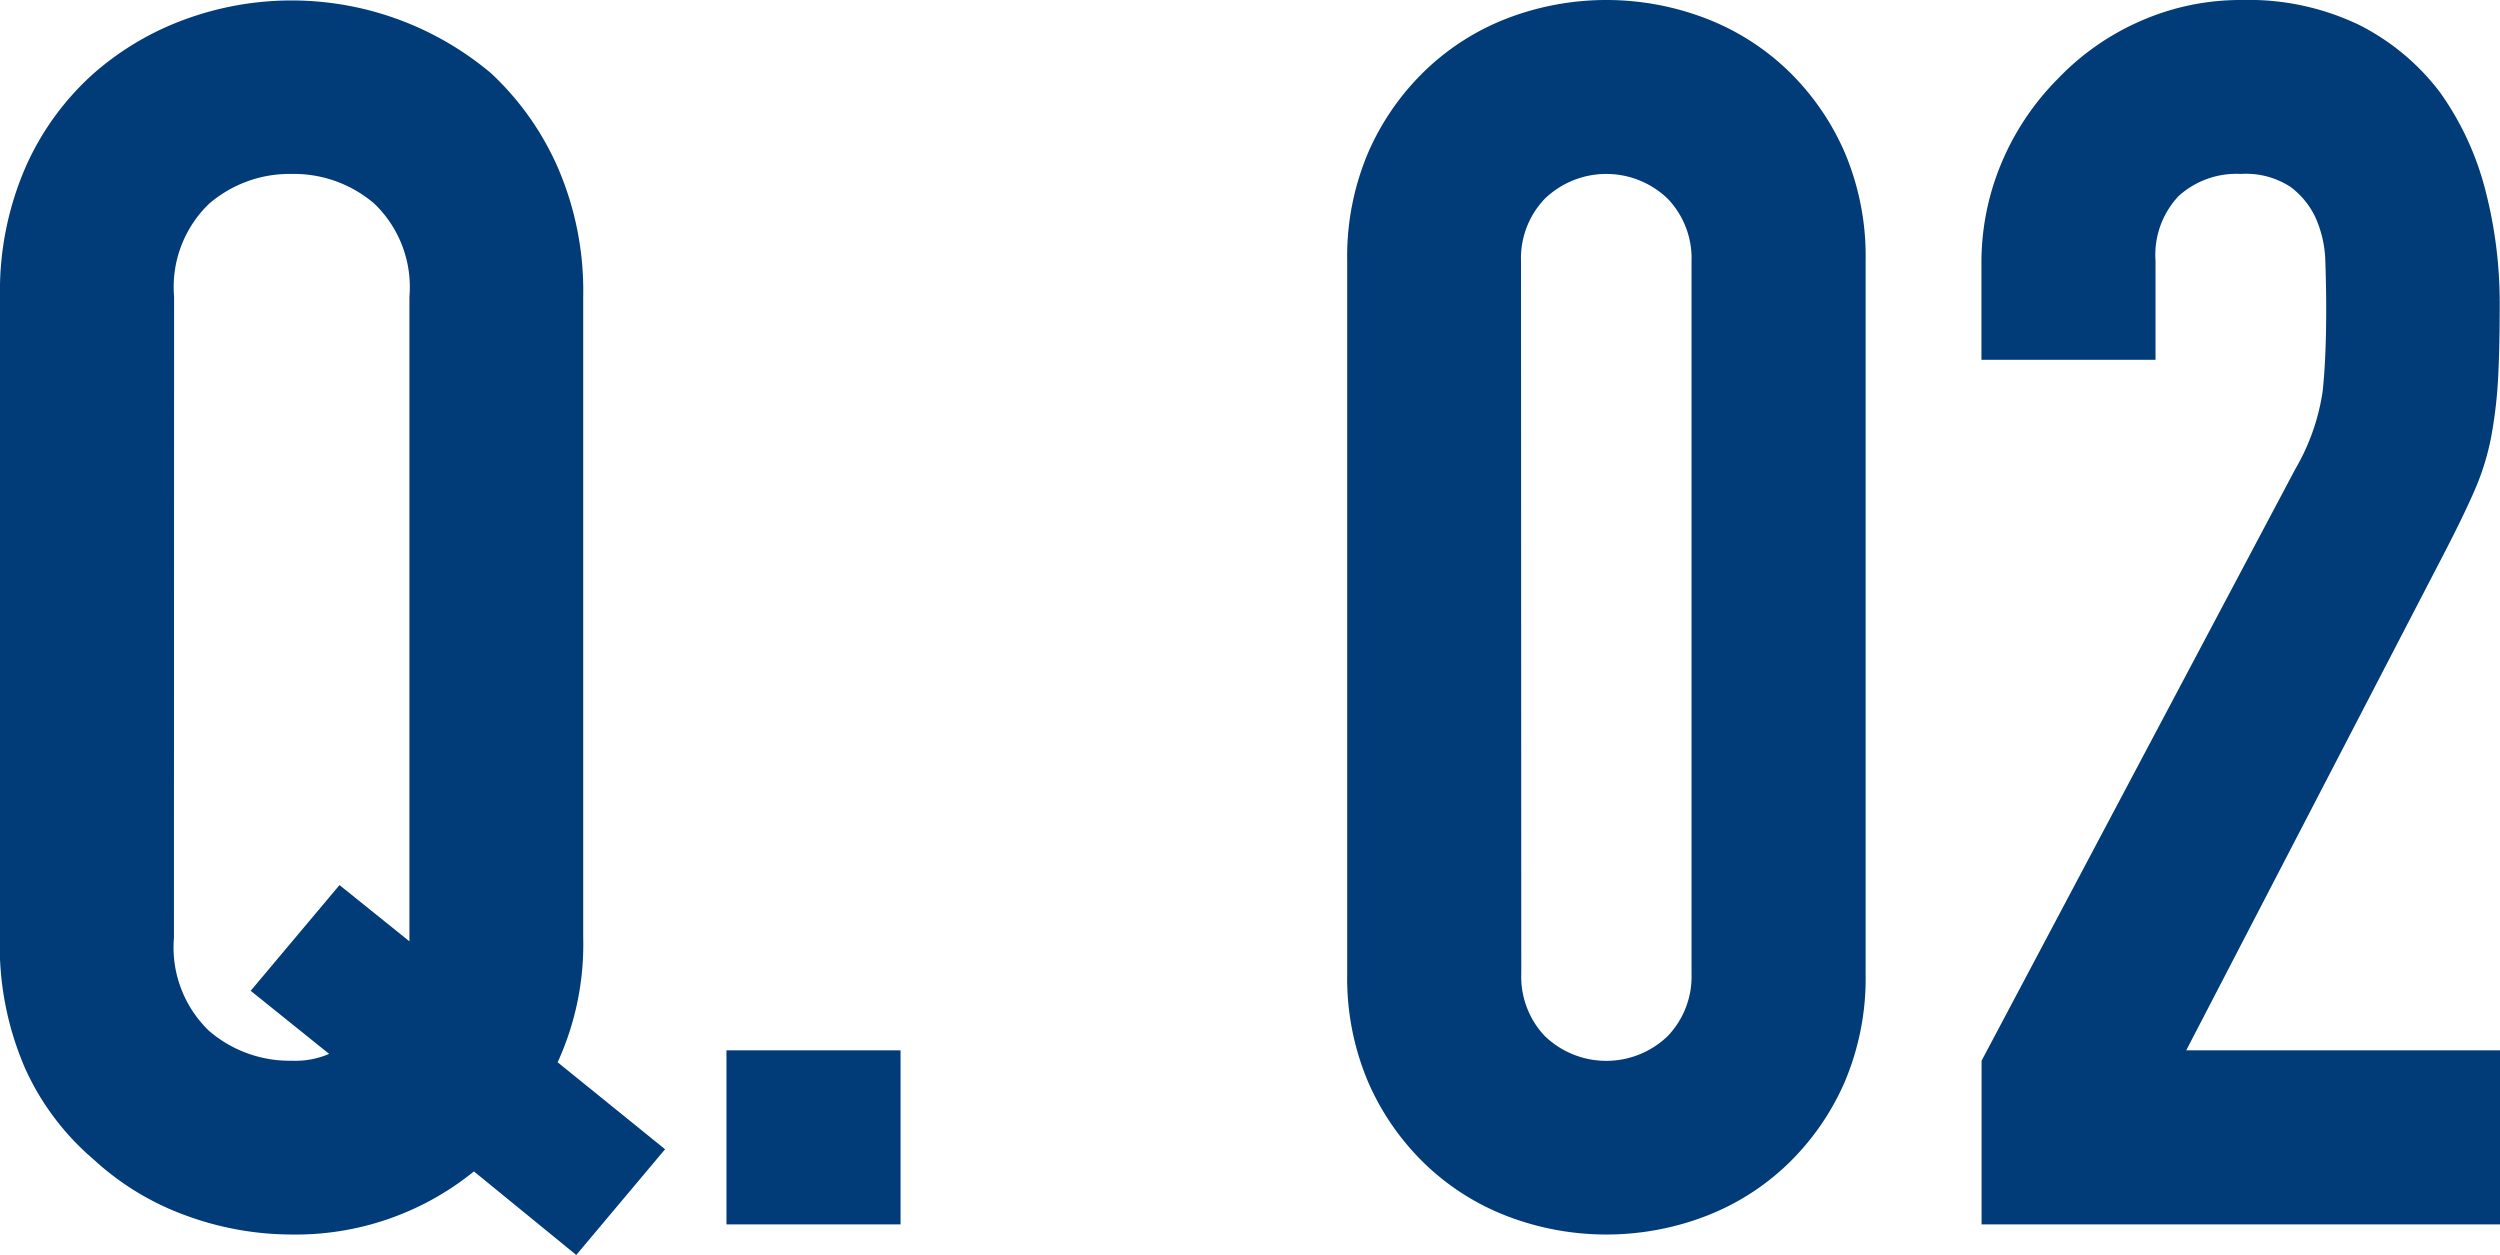
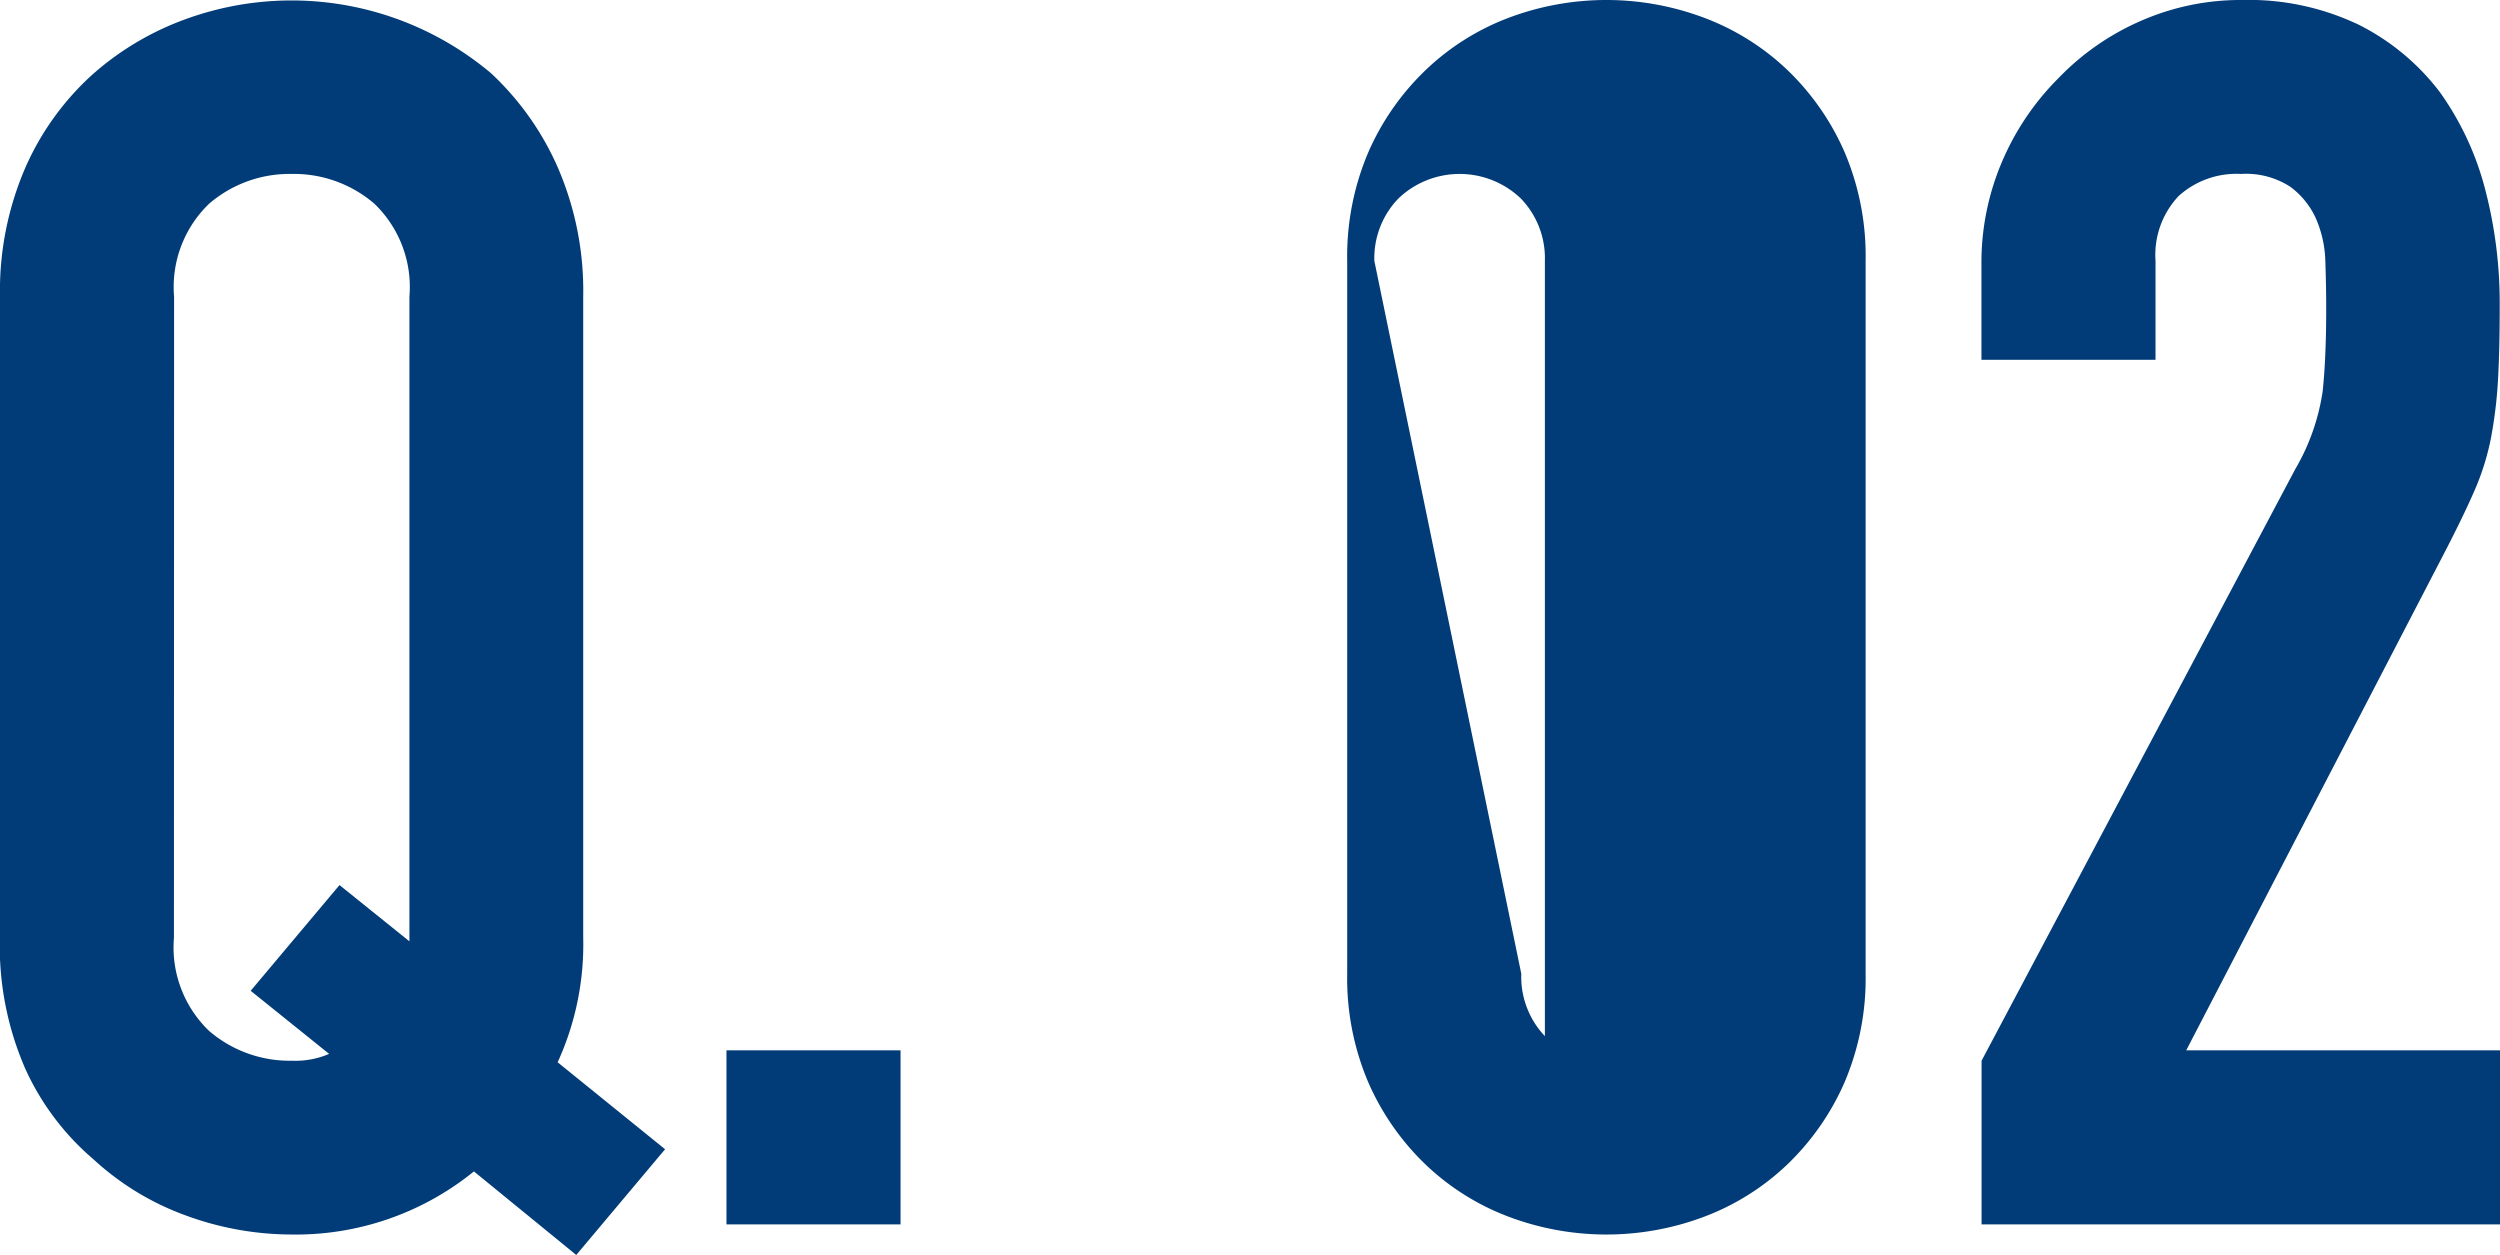
<svg xmlns="http://www.w3.org/2000/svg" width="70.368" height="35.328" viewBox="0 0 70.368 35.328">
-   <path id="パス_20674" data-name="パス 20674" d="M6.912,25.936A3.254,3.254,0,0,0,7.9,28.552a3.471,3.471,0,0,0,2.328.84A2.394,2.394,0,0,0,11.28,29.2L9.072,27.424l2.5-2.976,1.968,1.584V7.888a3.254,3.254,0,0,0-.984-2.616,3.471,3.471,0,0,0-2.328-.84,3.471,3.471,0,0,0-2.328.84,3.254,3.254,0,0,0-.984,2.616ZM2.016,7.888a8.732,8.732,0,0,1,.72-3.648A7.709,7.709,0,0,1,4.656,1.6,8.117,8.117,0,0,1,7.272.064,8.713,8.713,0,0,1,15.84,1.6a8.037,8.037,0,0,1,1.872,2.64,8.732,8.732,0,0,1,.72,3.648V25.936a7.965,7.965,0,0,1-.72,3.5l3.024,2.448-2.5,2.976-2.88-2.352a7.954,7.954,0,0,1-5.136,1.776,8.646,8.646,0,0,1-2.952-.528,7.7,7.7,0,0,1-2.616-1.584,7.328,7.328,0,0,1-1.92-2.544,8.652,8.652,0,0,1-.72-3.7ZM22.464,34V29.1h4.9V34ZM39.936,6.88a7.465,7.465,0,0,1,.6-3.072,7.188,7.188,0,0,1,1.608-2.3A6.918,6.918,0,0,1,44.472.04a7.809,7.809,0,0,1,5.52,0A6.918,6.918,0,0,1,52.32,1.5a7.188,7.188,0,0,1,1.608,2.3,7.465,7.465,0,0,1,.6,3.072V26.944a7.464,7.464,0,0,1-.6,3.072,7.188,7.188,0,0,1-1.608,2.3,6.918,6.918,0,0,1-2.328,1.464,7.809,7.809,0,0,1-5.52,0,6.918,6.918,0,0,1-2.328-1.464,7.188,7.188,0,0,1-1.608-2.3,7.464,7.464,0,0,1-.6-3.072Zm4.9,20.064A2.421,2.421,0,0,0,45.5,28.7a2.493,2.493,0,0,0,3.456,0,2.421,2.421,0,0,0,.672-1.752V6.88a2.421,2.421,0,0,0-.672-1.752,2.493,2.493,0,0,0-3.456,0,2.421,2.421,0,0,0-.672,1.752ZM57.792,34V29.392l8.832-16.656a6.082,6.082,0,0,0,.768-2.184q.1-.936.1-2.328,0-.624-.024-1.32A3.2,3.2,0,0,0,67.2,5.68a2.272,2.272,0,0,0-.72-.888,2.292,2.292,0,0,0-1.392-.36,2.42,2.42,0,0,0-1.752.624,2.417,2.417,0,0,0-.648,1.824V9.664h-4.9V6.976a7.233,7.233,0,0,1,.576-2.88,7.431,7.431,0,0,1,1.584-2.352,7.188,7.188,0,0,1,2.3-1.608,6.984,6.984,0,0,1,2.88-.6,7.177,7.177,0,0,1,3.288.7,6.559,6.559,0,0,1,2.28,1.9,8.266,8.266,0,0,1,1.272,2.736,12.669,12.669,0,0,1,.408,3.264q0,1.248-.048,2.088a12.633,12.633,0,0,1-.192,1.608,7.086,7.086,0,0,1-.48,1.536q-.336.768-.912,1.872L63.552,29.1h8.832V34Z" transform="translate(-2.016 0.464)" fill="#013c78" />
+   <path id="パス_20674" data-name="パス 20674" d="M6.912,25.936A3.254,3.254,0,0,0,7.9,28.552a3.471,3.471,0,0,0,2.328.84A2.394,2.394,0,0,0,11.28,29.2L9.072,27.424l2.5-2.976,1.968,1.584V7.888a3.254,3.254,0,0,0-.984-2.616,3.471,3.471,0,0,0-2.328-.84,3.471,3.471,0,0,0-2.328.84,3.254,3.254,0,0,0-.984,2.616ZM2.016,7.888a8.732,8.732,0,0,1,.72-3.648A7.709,7.709,0,0,1,4.656,1.6,8.117,8.117,0,0,1,7.272.064,8.713,8.713,0,0,1,15.84,1.6a8.037,8.037,0,0,1,1.872,2.64,8.732,8.732,0,0,1,.72,3.648V25.936a7.965,7.965,0,0,1-.72,3.5l3.024,2.448-2.5,2.976-2.88-2.352a7.954,7.954,0,0,1-5.136,1.776,8.646,8.646,0,0,1-2.952-.528,7.7,7.7,0,0,1-2.616-1.584,7.328,7.328,0,0,1-1.92-2.544,8.652,8.652,0,0,1-.72-3.7ZM22.464,34V29.1h4.9V34ZM39.936,6.88a7.465,7.465,0,0,1,.6-3.072,7.188,7.188,0,0,1,1.608-2.3A6.918,6.918,0,0,1,44.472.04a7.809,7.809,0,0,1,5.52,0A6.918,6.918,0,0,1,52.32,1.5a7.188,7.188,0,0,1,1.608,2.3,7.465,7.465,0,0,1,.6,3.072V26.944a7.464,7.464,0,0,1-.6,3.072,7.188,7.188,0,0,1-1.608,2.3,6.918,6.918,0,0,1-2.328,1.464,7.809,7.809,0,0,1-5.52,0,6.918,6.918,0,0,1-2.328-1.464,7.188,7.188,0,0,1-1.608-2.3,7.464,7.464,0,0,1-.6-3.072Zm4.9,20.064A2.421,2.421,0,0,0,45.5,28.7V6.88a2.421,2.421,0,0,0-.672-1.752,2.493,2.493,0,0,0-3.456,0,2.421,2.421,0,0,0-.672,1.752ZM57.792,34V29.392l8.832-16.656a6.082,6.082,0,0,0,.768-2.184q.1-.936.1-2.328,0-.624-.024-1.32A3.2,3.2,0,0,0,67.2,5.68a2.272,2.272,0,0,0-.72-.888,2.292,2.292,0,0,0-1.392-.36,2.42,2.42,0,0,0-1.752.624,2.417,2.417,0,0,0-.648,1.824V9.664h-4.9V6.976a7.233,7.233,0,0,1,.576-2.88,7.431,7.431,0,0,1,1.584-2.352,7.188,7.188,0,0,1,2.3-1.608,6.984,6.984,0,0,1,2.88-.6,7.177,7.177,0,0,1,3.288.7,6.559,6.559,0,0,1,2.28,1.9,8.266,8.266,0,0,1,1.272,2.736,12.669,12.669,0,0,1,.408,3.264q0,1.248-.048,2.088a12.633,12.633,0,0,1-.192,1.608,7.086,7.086,0,0,1-.48,1.536q-.336.768-.912,1.872L63.552,29.1h8.832V34Z" transform="translate(-2.016 0.464)" fill="#013c78" />
</svg>